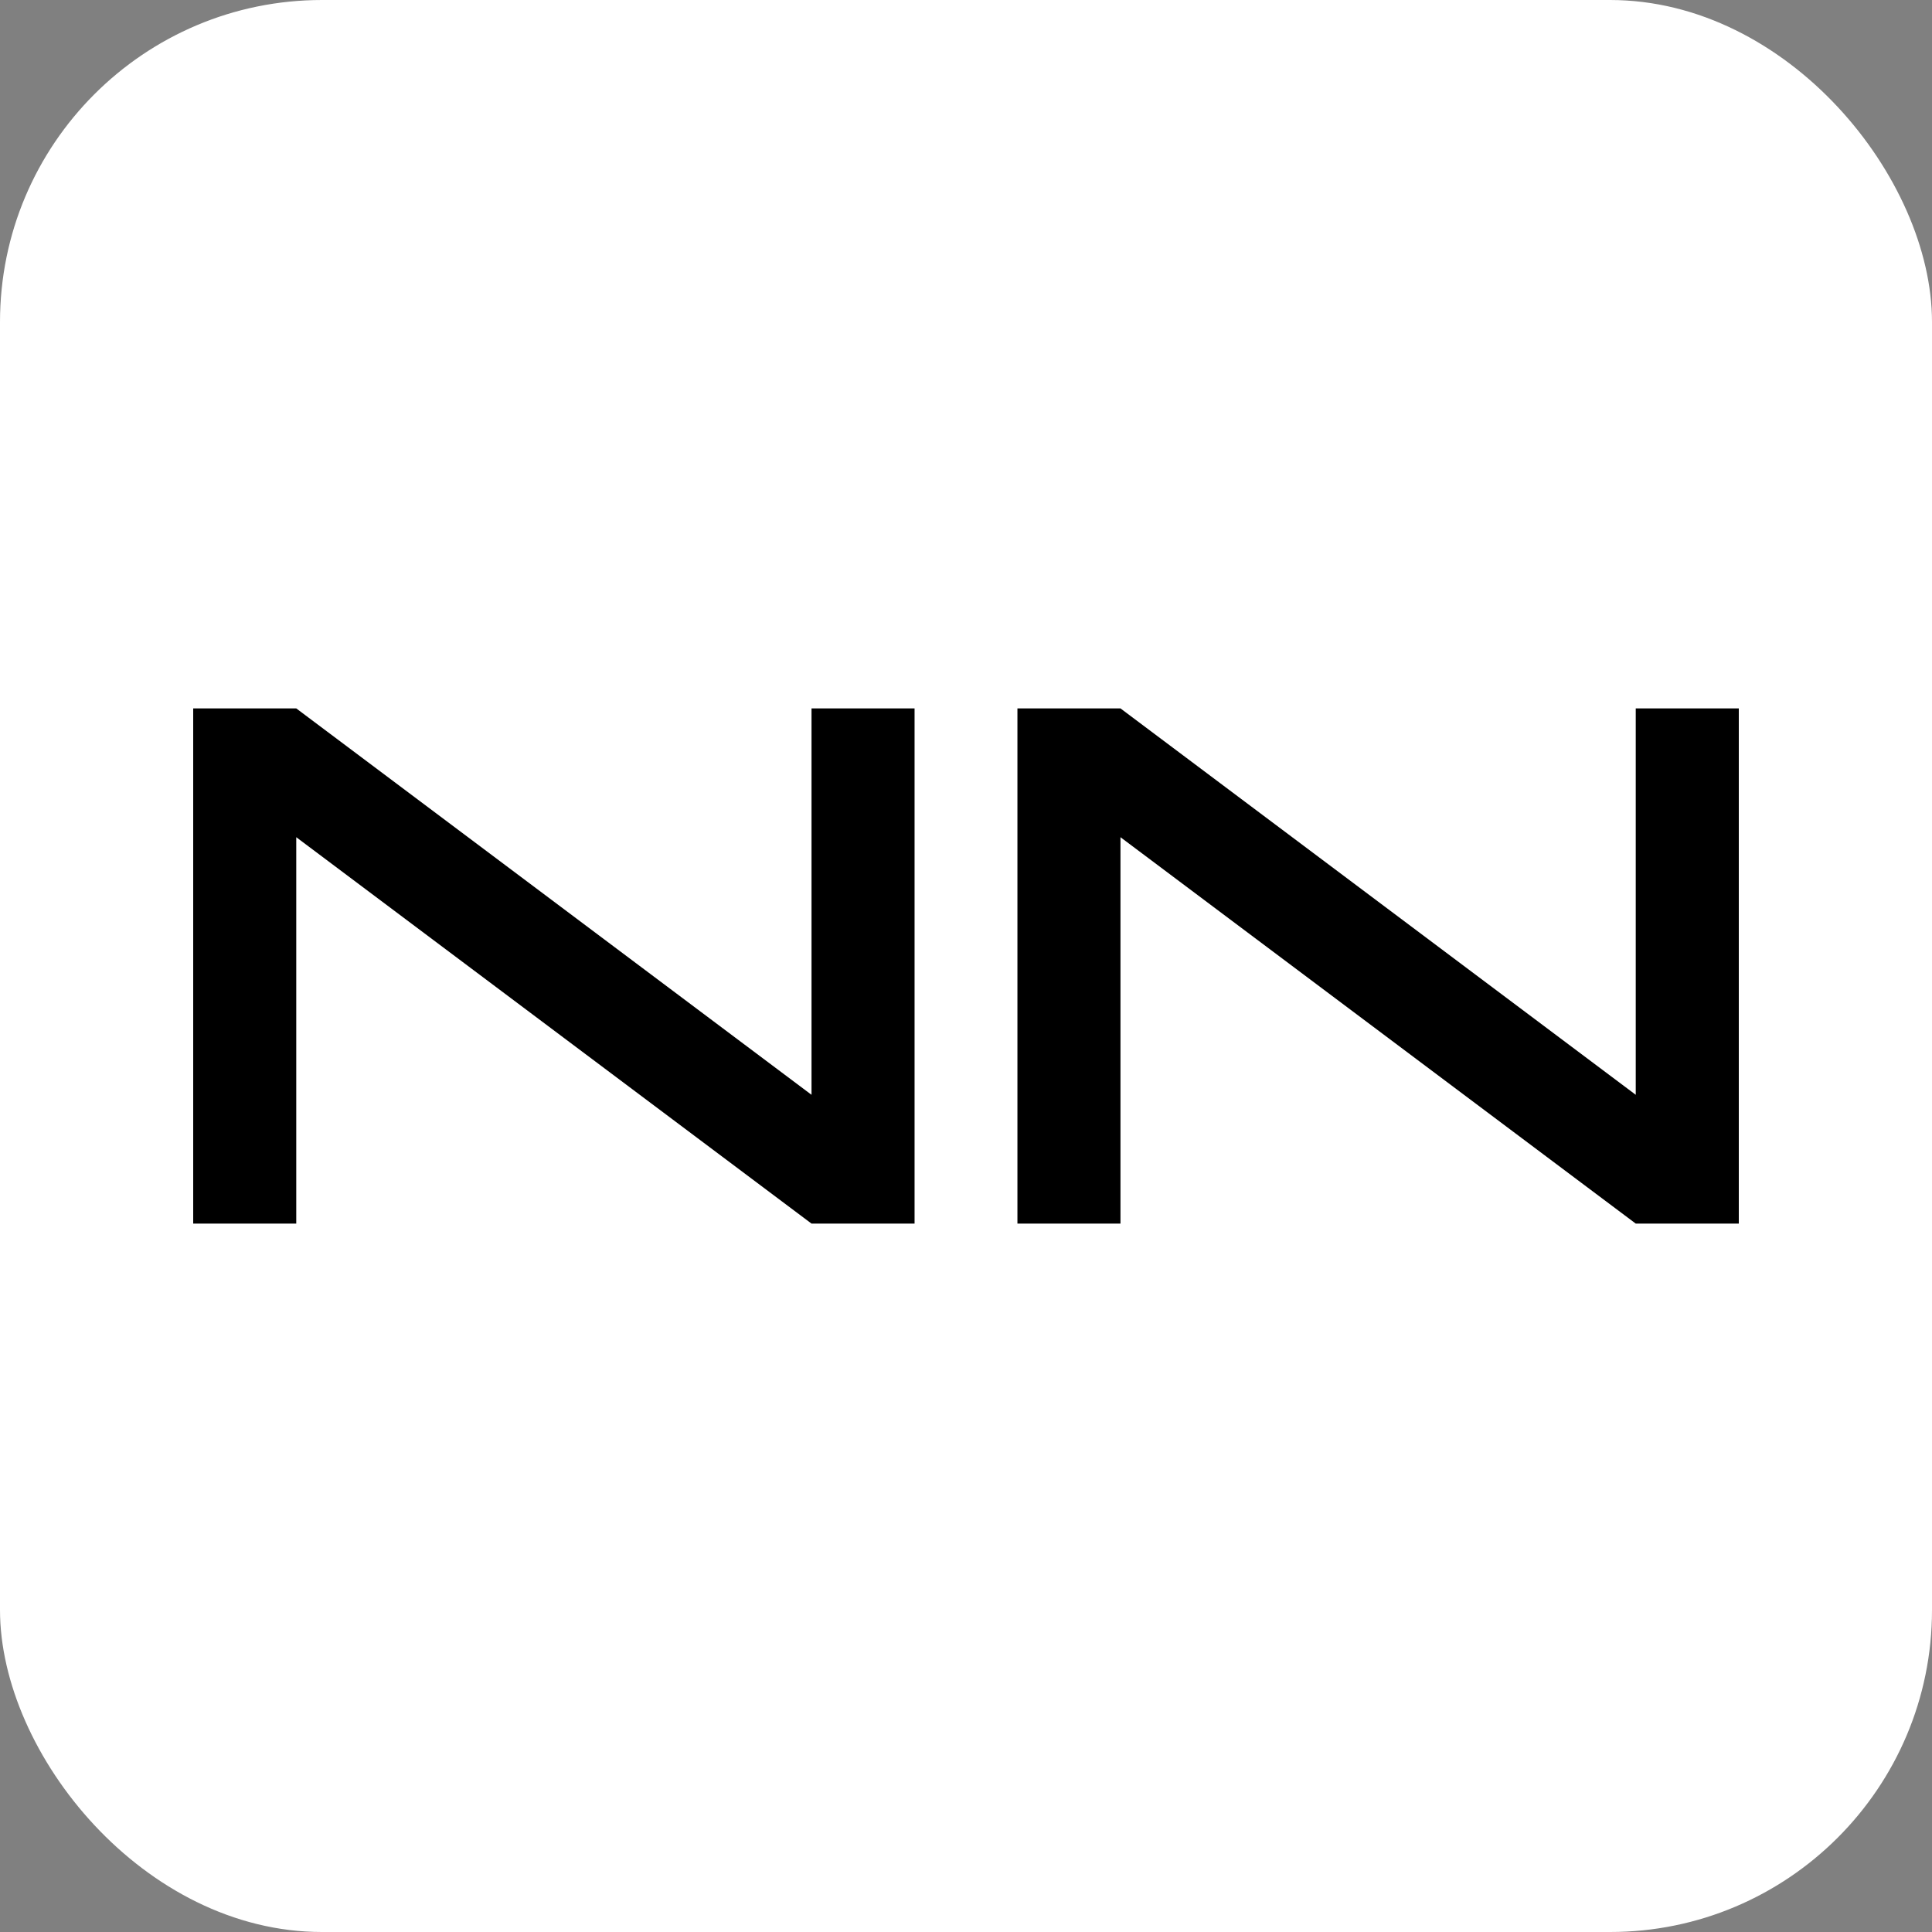
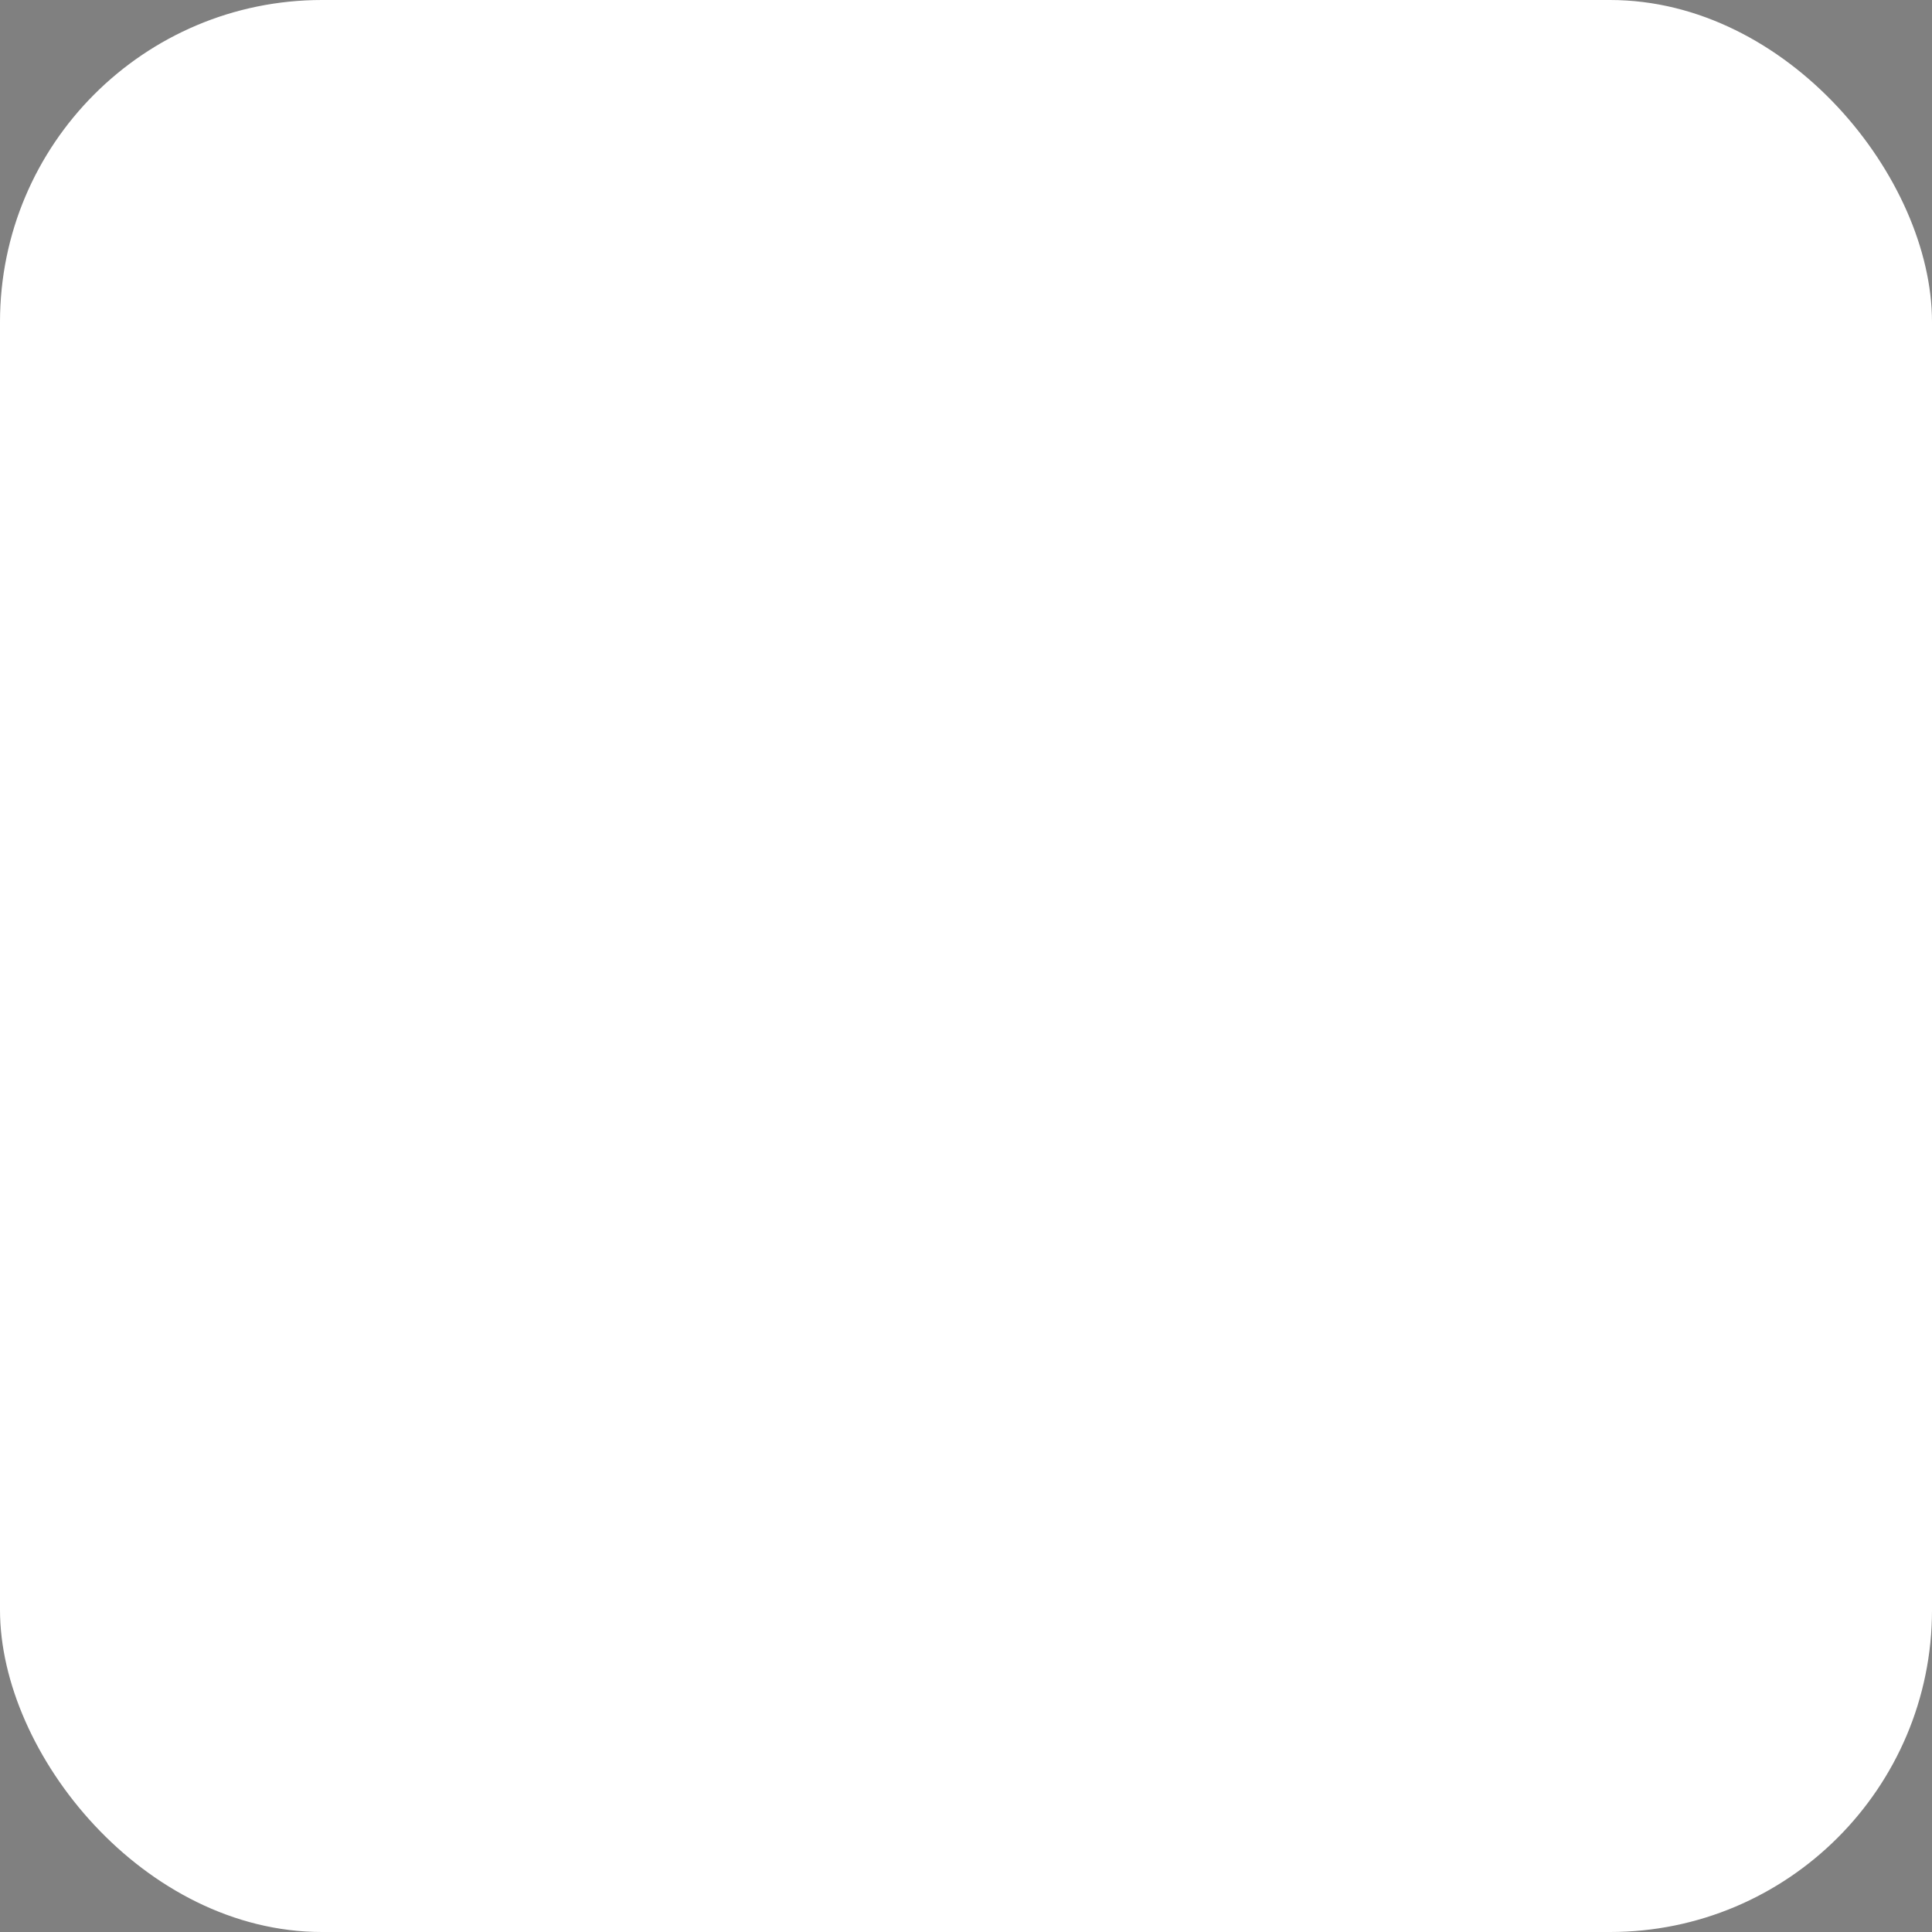
<svg xmlns="http://www.w3.org/2000/svg" fill="none" viewBox="0 0 150 150" height="150" width="150">
  <rect x="0" y="0" width="150" height="150" fill="#808080" stroke="none" />
  <rect fill="white" rx="25" height="150" width="150" />
-   <path fill="black" d="M15 55H23.001L63.006 85V55H71.007V95H63.006L23.001 65V95H15V55ZM78.993 55H86.993L126.999 85V55H135V95H126.999L86.993 65V95H78.993V55Z" />
</svg>